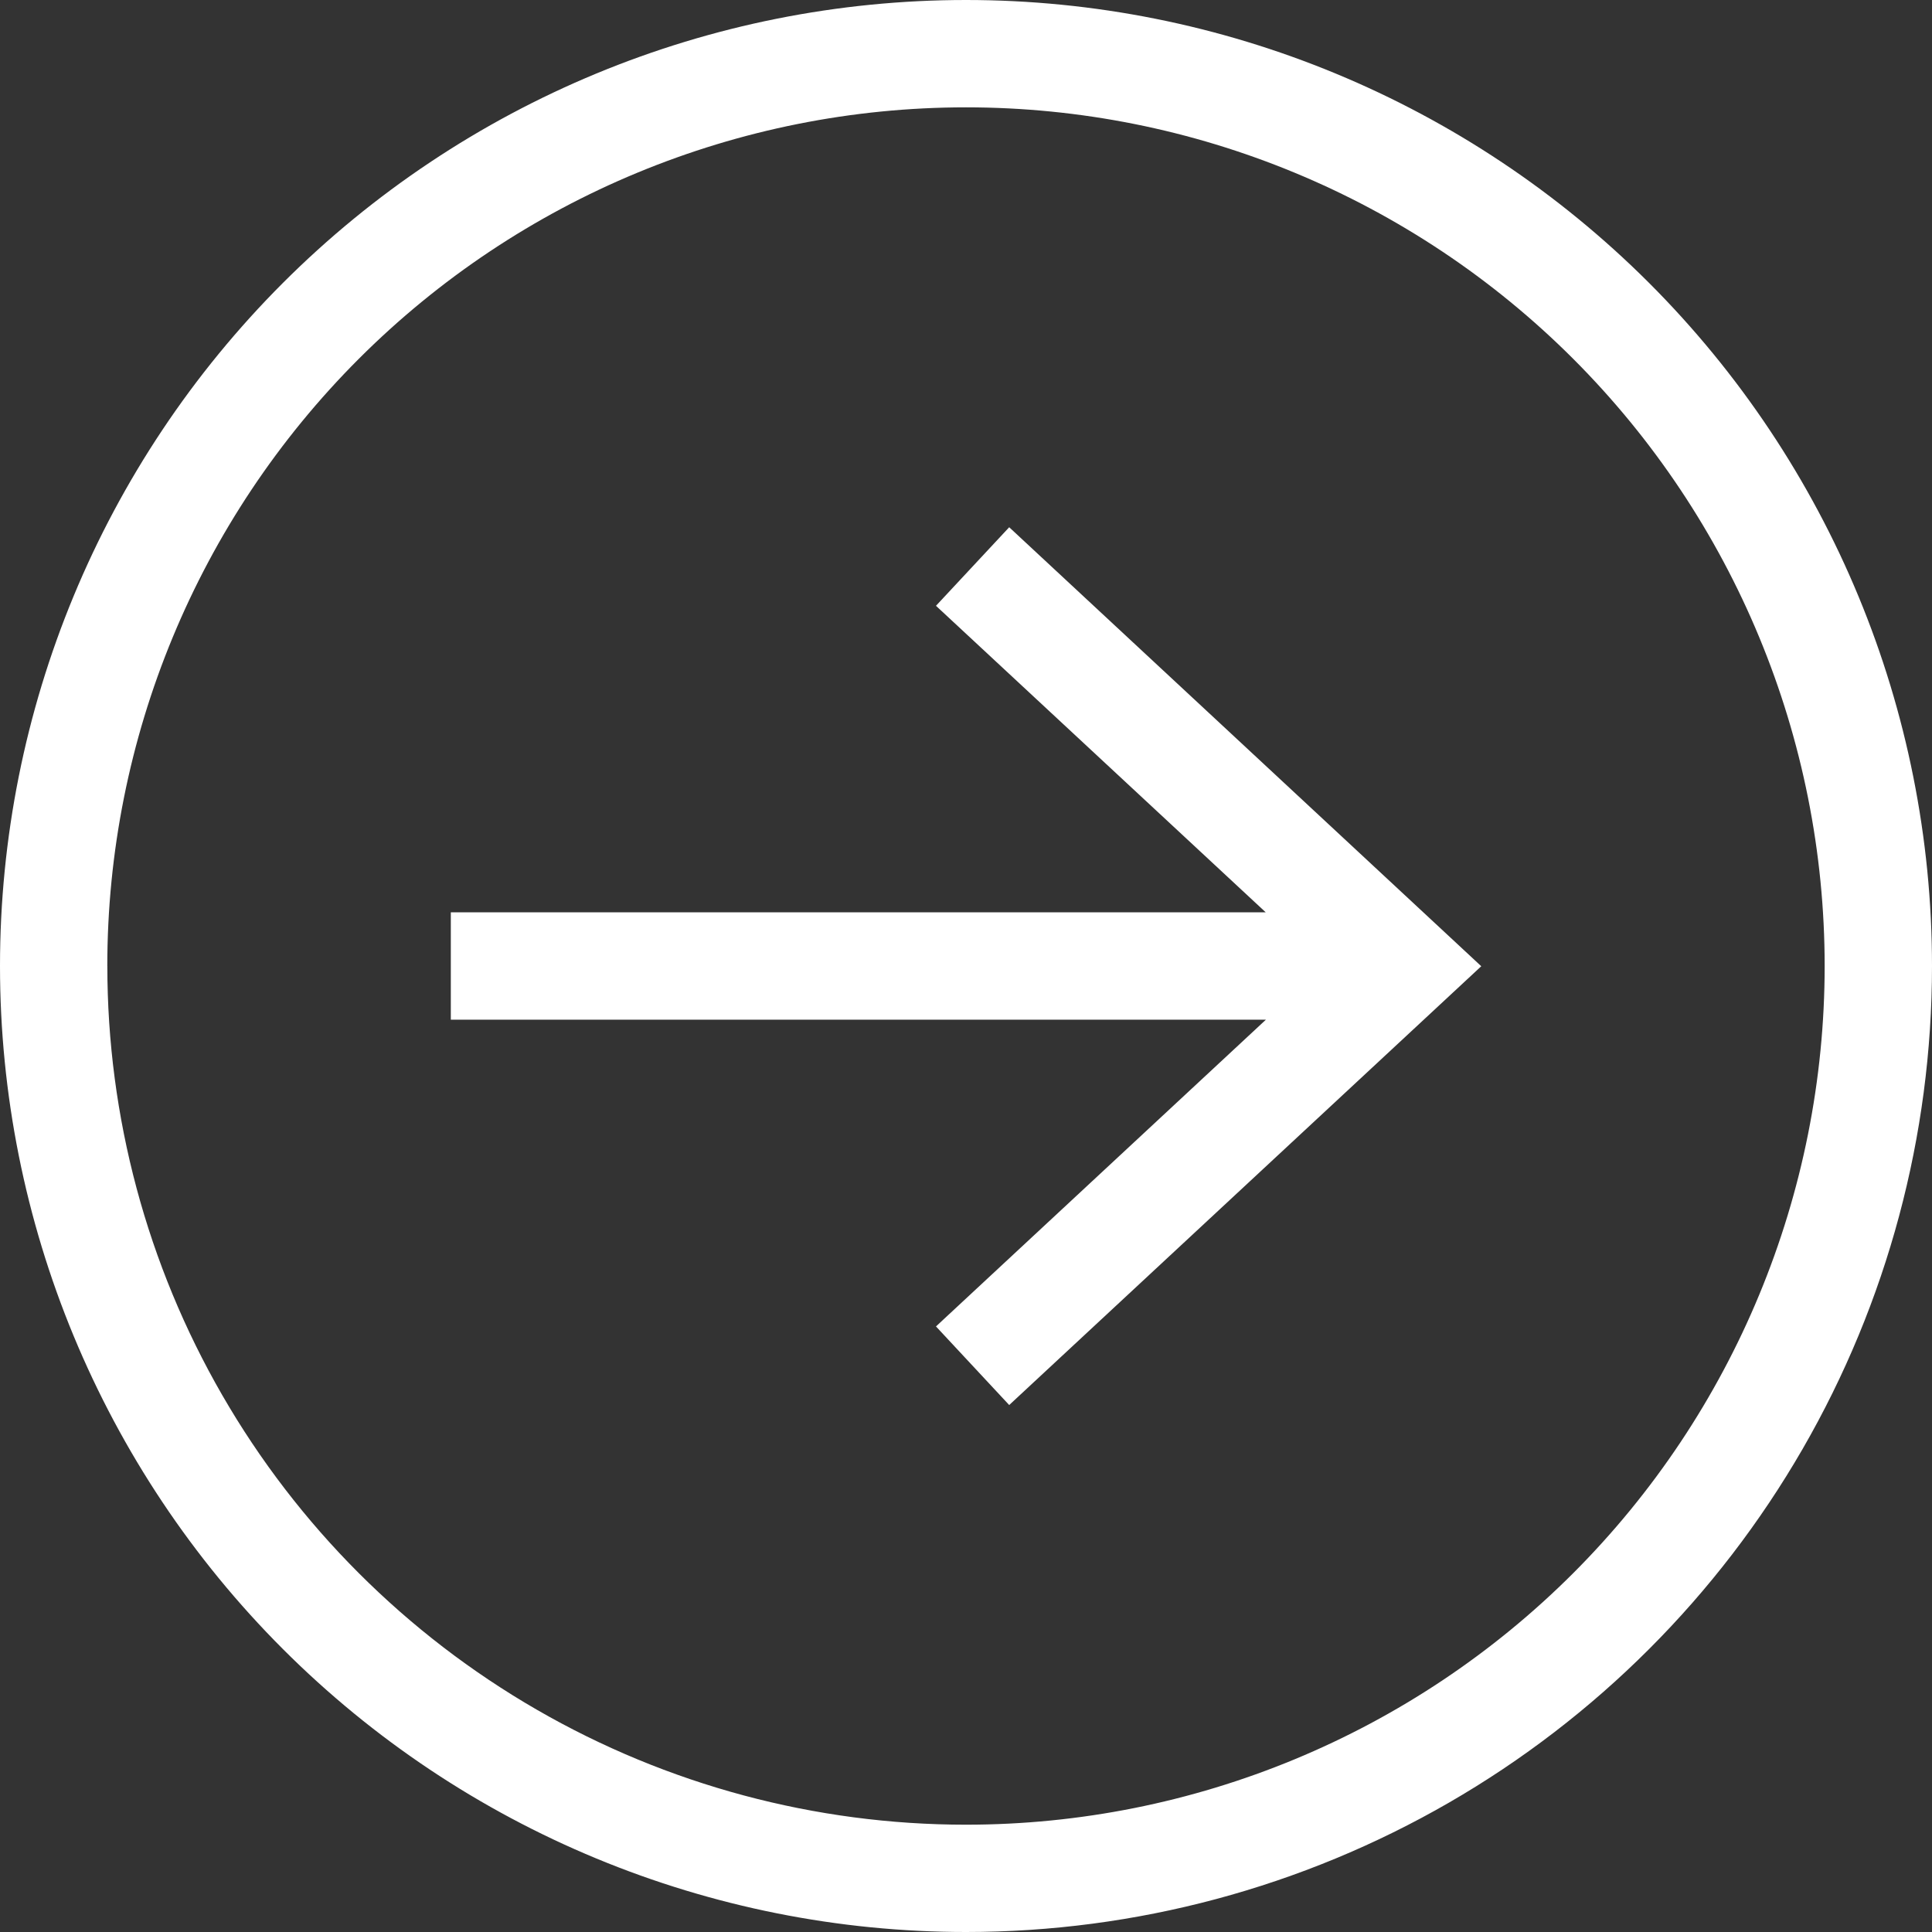
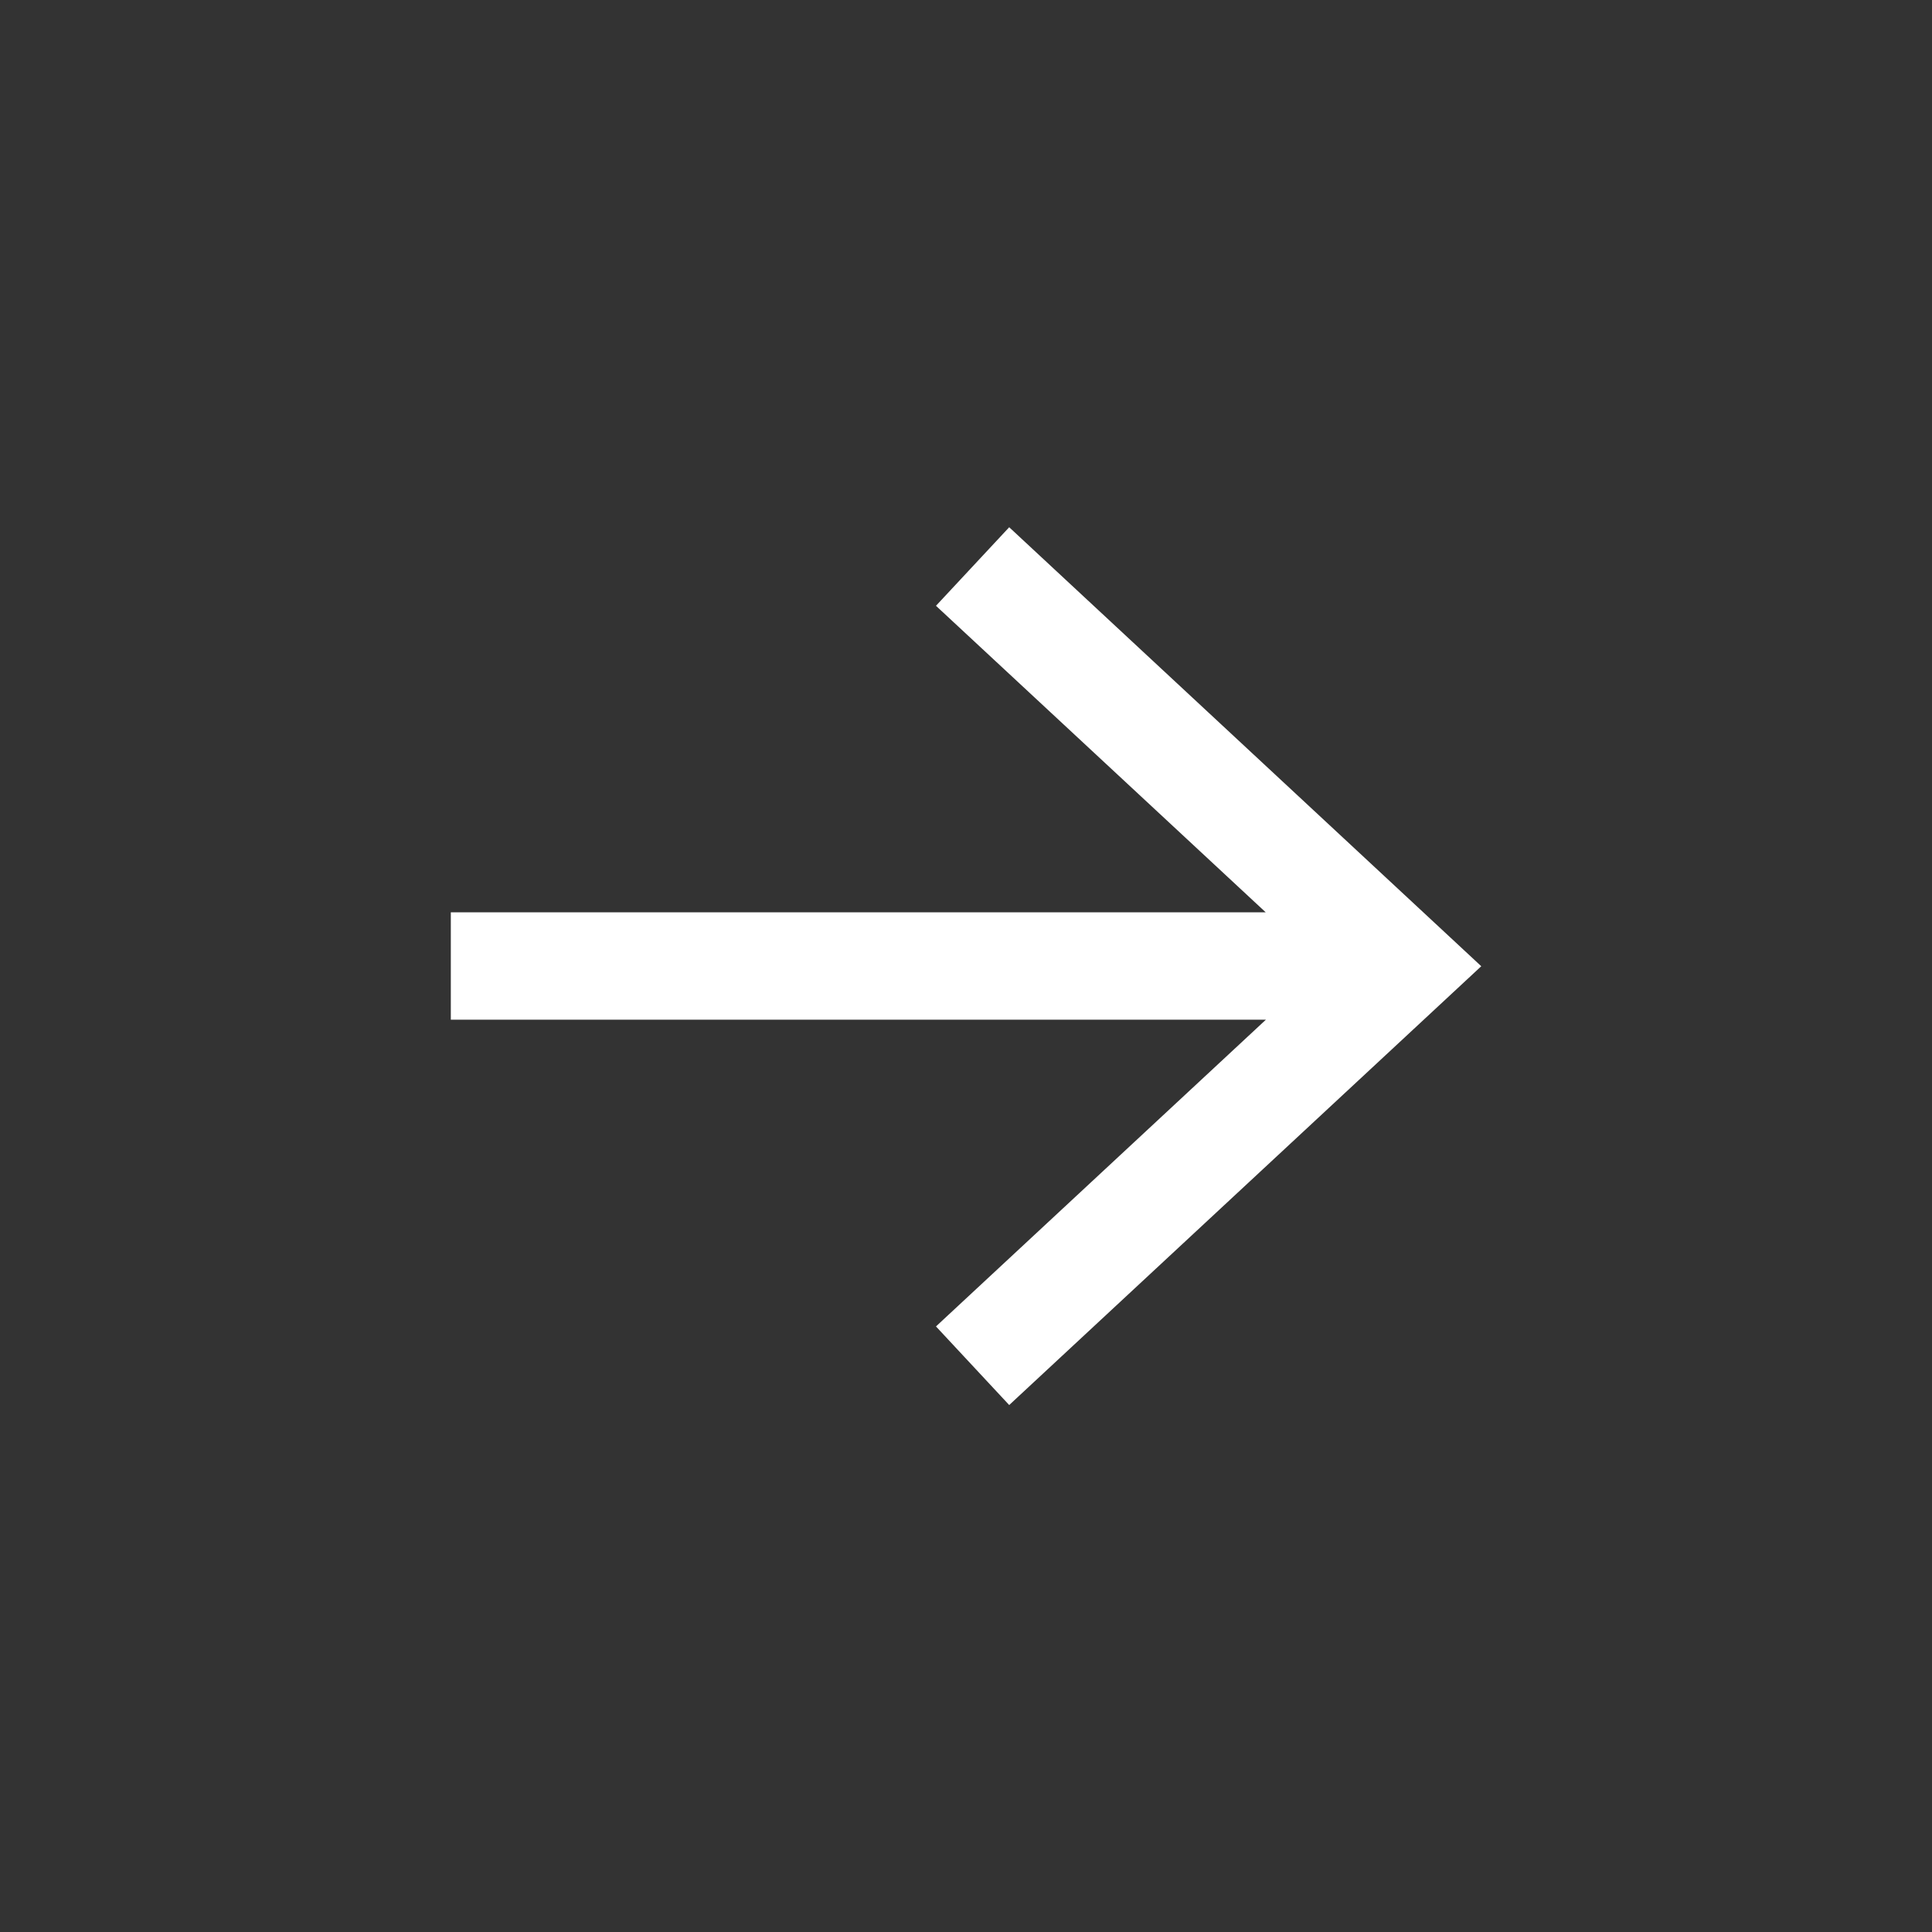
<svg xmlns="http://www.w3.org/2000/svg" width="50" height="50" viewBox="0 0 50 50" fill="none">
  <rect x="0" y="0" width="50" height="50" fill="#333333" stroke="none" />
-   <path d="M50 25C50 18.369 47.366 12.01 42.678 7.322C37.989 2.635 31.631 0 25 0C18.37 0 12.011 2.634 7.322 7.322C2.634 12.011 -1.52588e-05 18.369 -1.52588e-05 25C-1.52588e-05 31.63 2.634 37.989 7.322 42.678C12.011 47.367 18.369 50 25 50C29.389 50 33.7 48.845 37.501 46.651C41.301 44.457 44.457 41.3 46.651 37.5C48.845 33.7 50 29.389 50 25L50 25ZM2.777 25C2.777 19.106 5.119 13.453 9.286 9.286C13.454 5.119 19.106 2.778 25 2.778C30.894 2.778 36.547 5.119 40.714 9.286C44.881 13.454 47.222 19.106 47.222 25C47.222 30.893 44.881 36.545 40.714 40.714C36.546 44.881 30.894 47.223 25 47.223C21.099 47.223 17.267 46.196 13.889 44.245C10.511 42.295 7.705 39.489 5.755 36.112C3.804 32.733 2.778 28.901 2.778 25.001L2.777 25Z" fill="white" />
  <path d="M26.118 13.645L24.223 15.678L32.757 23.611L11.667 23.611V26.389L32.762 26.389L24.223 34.328L26.118 36.362L38.335 25.006L26.118 13.645Z" fill="white" />
</svg>